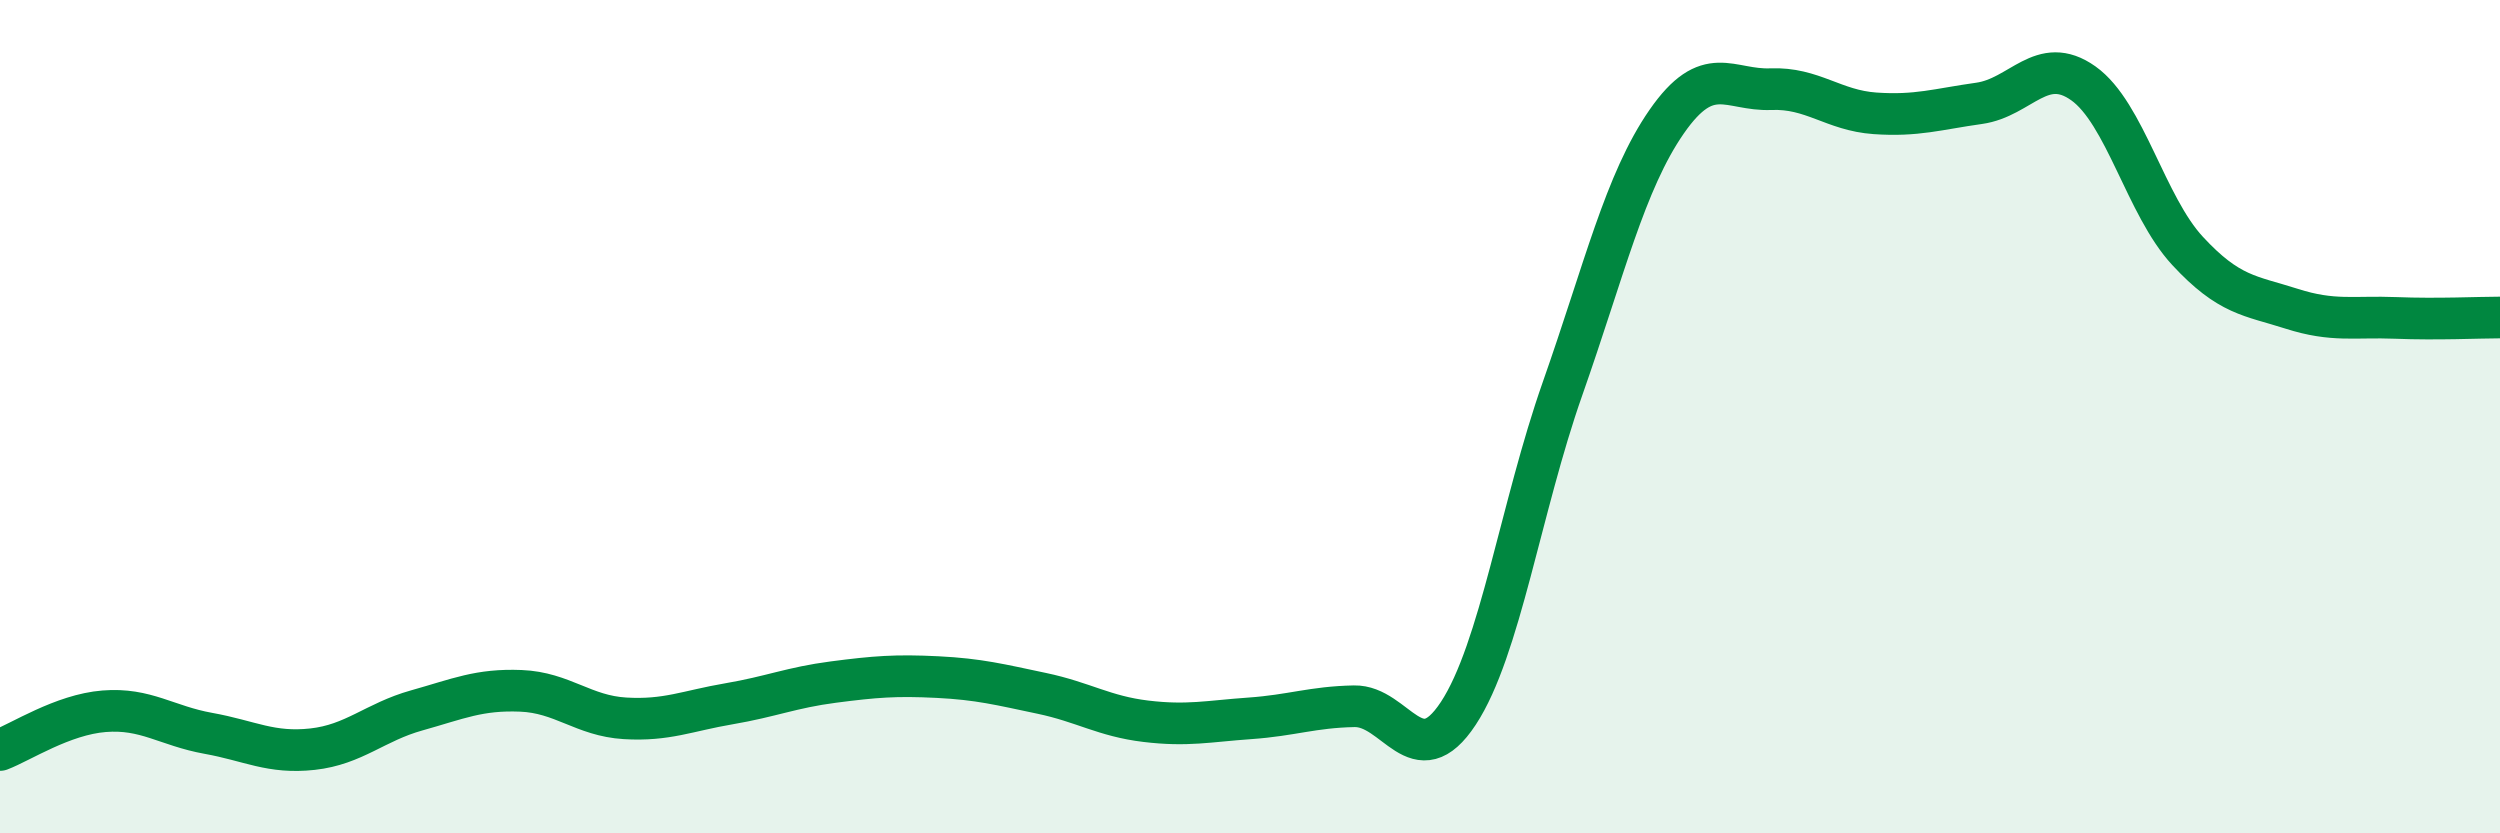
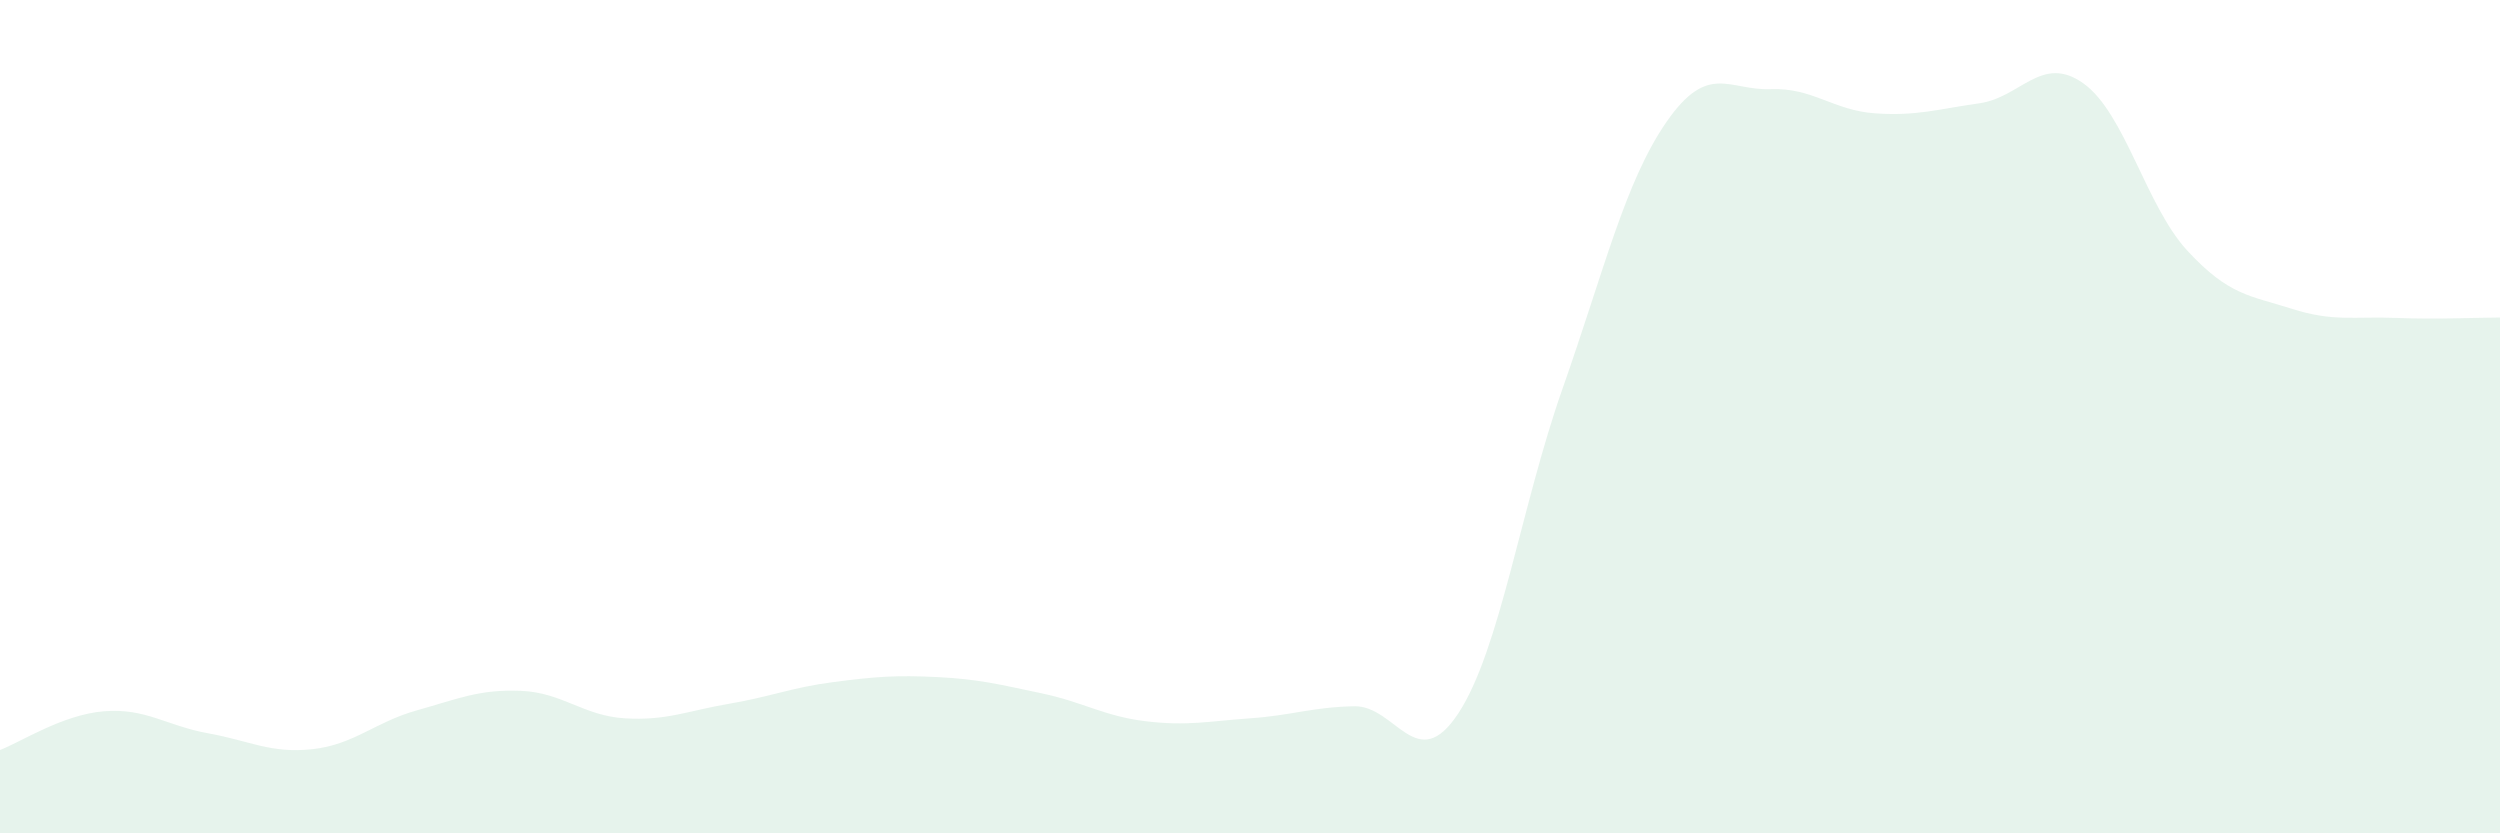
<svg xmlns="http://www.w3.org/2000/svg" width="60" height="20" viewBox="0 0 60 20">
  <path d="M 0,18 C 0.5,17.81 1.5,17.15 2.5,17.07 C 3.5,16.99 4,17.42 5,17.6 C 6,17.78 6.5,18.09 7.5,17.98 C 8.5,17.87 9,17.33 10,17.05 C 11,16.77 11.5,16.54 12.5,16.58 C 13.5,16.62 14,17.18 15,17.24 C 16,17.3 16.5,17.06 17.5,16.89 C 18.5,16.72 19,16.5 20,16.37 C 21,16.24 21.5,16.2 22.5,16.25 C 23.5,16.3 24,16.43 25,16.64 C 26,16.85 26.5,17.19 27.5,17.31 C 28.5,17.43 29,17.31 30,17.24 C 31,17.17 31.5,16.97 32.5,16.95 C 33.5,16.93 34,18.64 35,17.12 C 36,15.6 36.5,12.17 37.5,9.33 C 38.5,6.49 39,4.36 40,2.92 C 41,1.48 41.5,2.18 42.5,2.14 C 43.5,2.1 44,2.65 45,2.72 C 46,2.79 46.5,2.62 47.5,2.48 C 48.5,2.34 49,1.29 50,2 C 51,2.71 51.5,4.94 52.5,6.02 C 53.5,7.1 54,7.09 55,7.41 C 56,7.73 56.5,7.59 57.5,7.63 C 58.5,7.67 59.5,7.62 60,7.62L60 20L0 20Z" fill="#008740" opacity="0.1" stroke-linecap="round" stroke-linejoin="round" />
-   <path d="M 0,18 C 0.5,17.81 1.5,17.15 2.5,17.07 C 3.5,16.99 4,17.42 5,17.6 C 6,17.78 6.5,18.09 7.5,17.98 C 8.5,17.87 9,17.33 10,17.05 C 11,16.77 11.5,16.54 12.5,16.58 C 13.5,16.62 14,17.18 15,17.24 C 16,17.3 16.5,17.06 17.5,16.89 C 18.5,16.72 19,16.5 20,16.37 C 21,16.24 21.5,16.2 22.5,16.25 C 23.5,16.3 24,16.43 25,16.64 C 26,16.85 26.5,17.19 27.5,17.31 C 28.5,17.43 29,17.31 30,17.24 C 31,17.17 31.5,16.97 32.5,16.95 C 33.5,16.93 34,18.64 35,17.12 C 36,15.6 36.5,12.17 37.5,9.33 C 38.5,6.49 39,4.36 40,2.92 C 41,1.48 41.5,2.18 42.5,2.14 C 43.5,2.1 44,2.65 45,2.72 C 46,2.79 46.5,2.62 47.5,2.48 C 48.5,2.34 49,1.29 50,2 C 51,2.71 51.5,4.94 52.5,6.02 C 53.5,7.1 54,7.09 55,7.41 C 56,7.73 56.5,7.59 57.5,7.63 C 58.5,7.67 59.5,7.62 60,7.62" stroke="#008740" stroke-width="1" fill="none" stroke-linecap="round" stroke-linejoin="round" />
</svg>